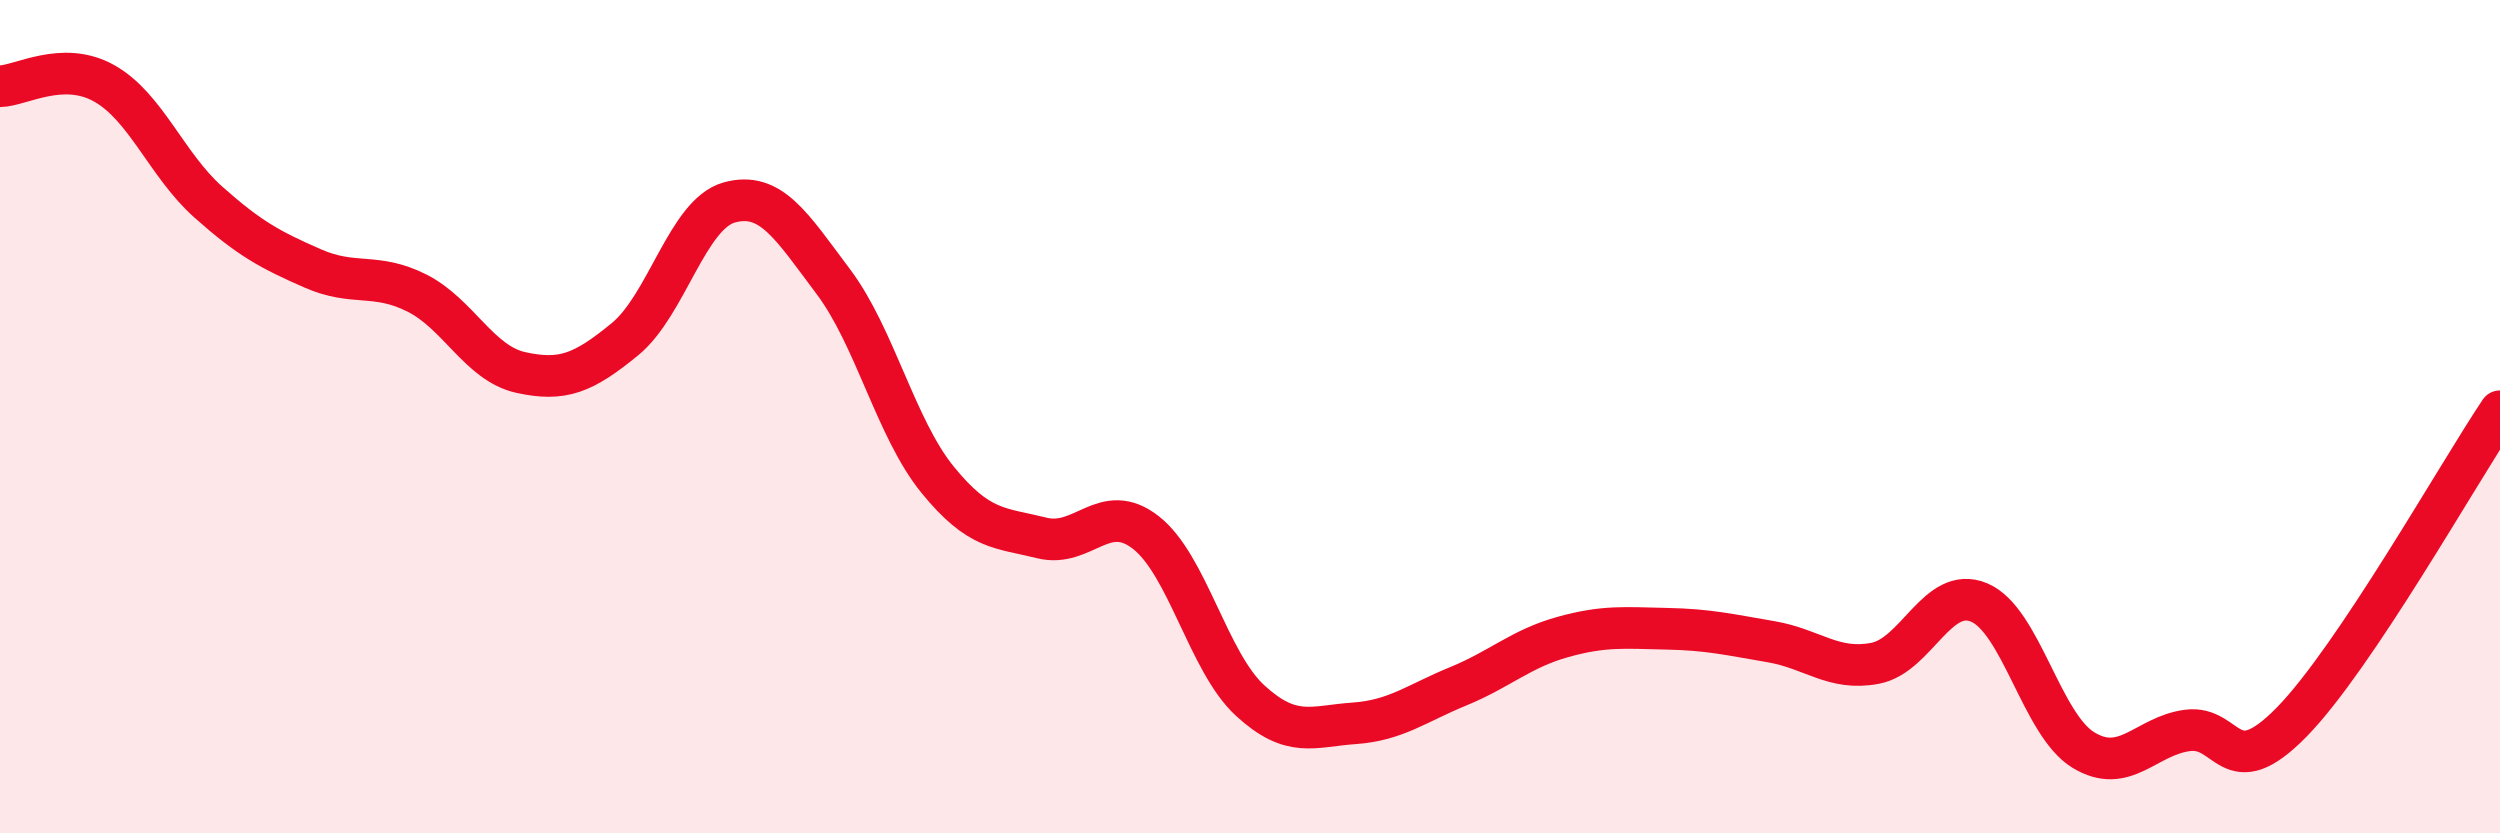
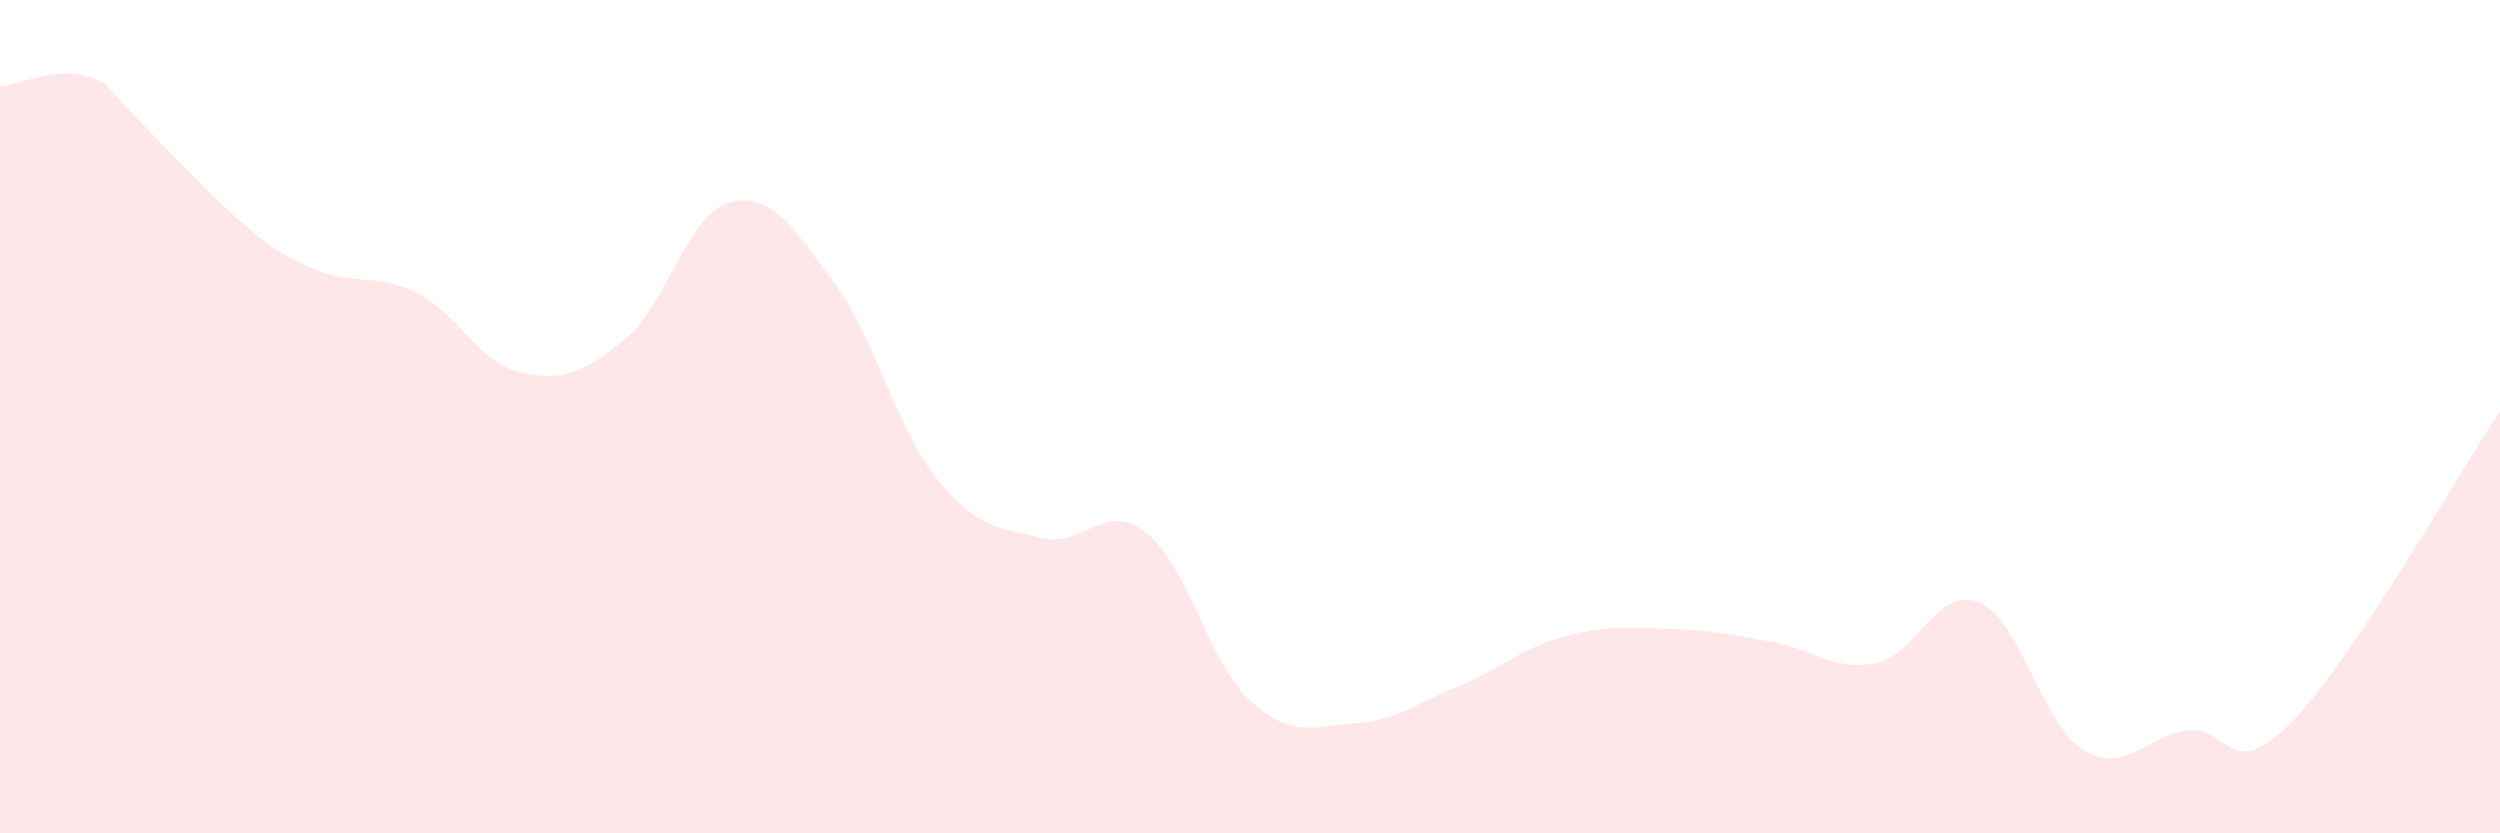
<svg xmlns="http://www.w3.org/2000/svg" width="60" height="20" viewBox="0 0 60 20">
-   <path d="M 0,2.07 C 0.5,2.06 1.5,1.44 2.5,2 C 3.5,2.56 4,3.96 5,4.85 C 6,5.74 6.5,6 7.5,6.44 C 8.5,6.88 9,6.53 10,7.03 C 11,7.53 11.5,8.72 12.5,8.94 C 13.5,9.16 14,8.96 15,8.14 C 16,7.32 16.5,5.14 17.5,4.86 C 18.5,4.58 19,5.43 20,6.76 C 21,8.09 21.5,10.28 22.5,11.51 C 23.5,12.74 24,12.66 25,12.91 C 26,13.16 26.5,12 27.5,12.78 C 28.5,13.56 29,15.89 30,16.81 C 31,17.73 31.5,17.43 32.5,17.36 C 33.5,17.29 34,16.88 35,16.47 C 36,16.06 36.5,15.57 37.5,15.29 C 38.5,15.01 39,15.07 40,15.09 C 41,15.11 41.5,15.23 42.5,15.4 C 43.5,15.57 44,16.11 45,15.92 C 46,15.73 46.5,14.04 47.5,14.46 C 48.5,14.88 49,17.39 50,18 C 51,18.61 51.5,17.66 52.5,17.53 C 53.5,17.4 53.5,18.86 55,17.33 C 56.5,15.8 59,11.36 60,9.87L60 20L0 20Z" fill="#EB0A25" opacity="0.1" stroke-linecap="round" stroke-linejoin="round" />
-   <path d="M 0,2.07 C 0.5,2.06 1.5,1.44 2.5,2 C 3.5,2.56 4,3.96 5,4.85 C 6,5.74 6.5,6 7.5,6.44 C 8.5,6.88 9,6.53 10,7.03 C 11,7.53 11.5,8.72 12.5,8.94 C 13.5,9.16 14,8.96 15,8.14 C 16,7.32 16.5,5.14 17.5,4.86 C 18.5,4.58 19,5.43 20,6.76 C 21,8.09 21.5,10.28 22.5,11.51 C 23.5,12.74 24,12.66 25,12.91 C 26,13.16 26.5,12 27.5,12.78 C 28.5,13.56 29,15.89 30,16.81 C 31,17.73 31.5,17.43 32.5,17.36 C 33.5,17.29 34,16.88 35,16.47 C 36,16.06 36.5,15.57 37.5,15.29 C 38.5,15.01 39,15.07 40,15.09 C 41,15.11 41.5,15.23 42.5,15.4 C 43.5,15.57 44,16.11 45,15.92 C 46,15.73 46.5,14.04 47.5,14.46 C 48.5,14.88 49,17.39 50,18 C 51,18.61 51.5,17.66 52.5,17.53 C 53.5,17.4 53.5,18.86 55,17.33 C 56.5,15.8 59,11.36 60,9.87" stroke="#EB0A25" stroke-width="1" fill="none" stroke-linecap="round" stroke-linejoin="round" />
+   <path d="M 0,2.07 C 0.5,2.06 1.5,1.44 2.5,2 C 6,5.74 6.5,6 7.5,6.44 C 8.5,6.88 9,6.53 10,7.03 C 11,7.53 11.5,8.72 12.5,8.94 C 13.5,9.16 14,8.96 15,8.14 C 16,7.32 16.5,5.14 17.5,4.86 C 18.5,4.58 19,5.43 20,6.76 C 21,8.09 21.5,10.28 22.5,11.51 C 23.5,12.74 24,12.66 25,12.91 C 26,13.16 26.5,12 27.5,12.78 C 28.5,13.56 29,15.89 30,16.81 C 31,17.73 31.5,17.43 32.5,17.36 C 33.5,17.29 34,16.88 35,16.47 C 36,16.06 36.5,15.57 37.5,15.29 C 38.5,15.01 39,15.07 40,15.09 C 41,15.11 41.5,15.23 42.5,15.4 C 43.5,15.57 44,16.11 45,15.92 C 46,15.73 46.5,14.04 47.5,14.46 C 48.5,14.88 49,17.39 50,18 C 51,18.61 51.5,17.66 52.5,17.53 C 53.5,17.4 53.5,18.86 55,17.33 C 56.5,15.8 59,11.36 60,9.87L60 20L0 20Z" fill="#EB0A25" opacity="0.1" stroke-linecap="round" stroke-linejoin="round" />
</svg>